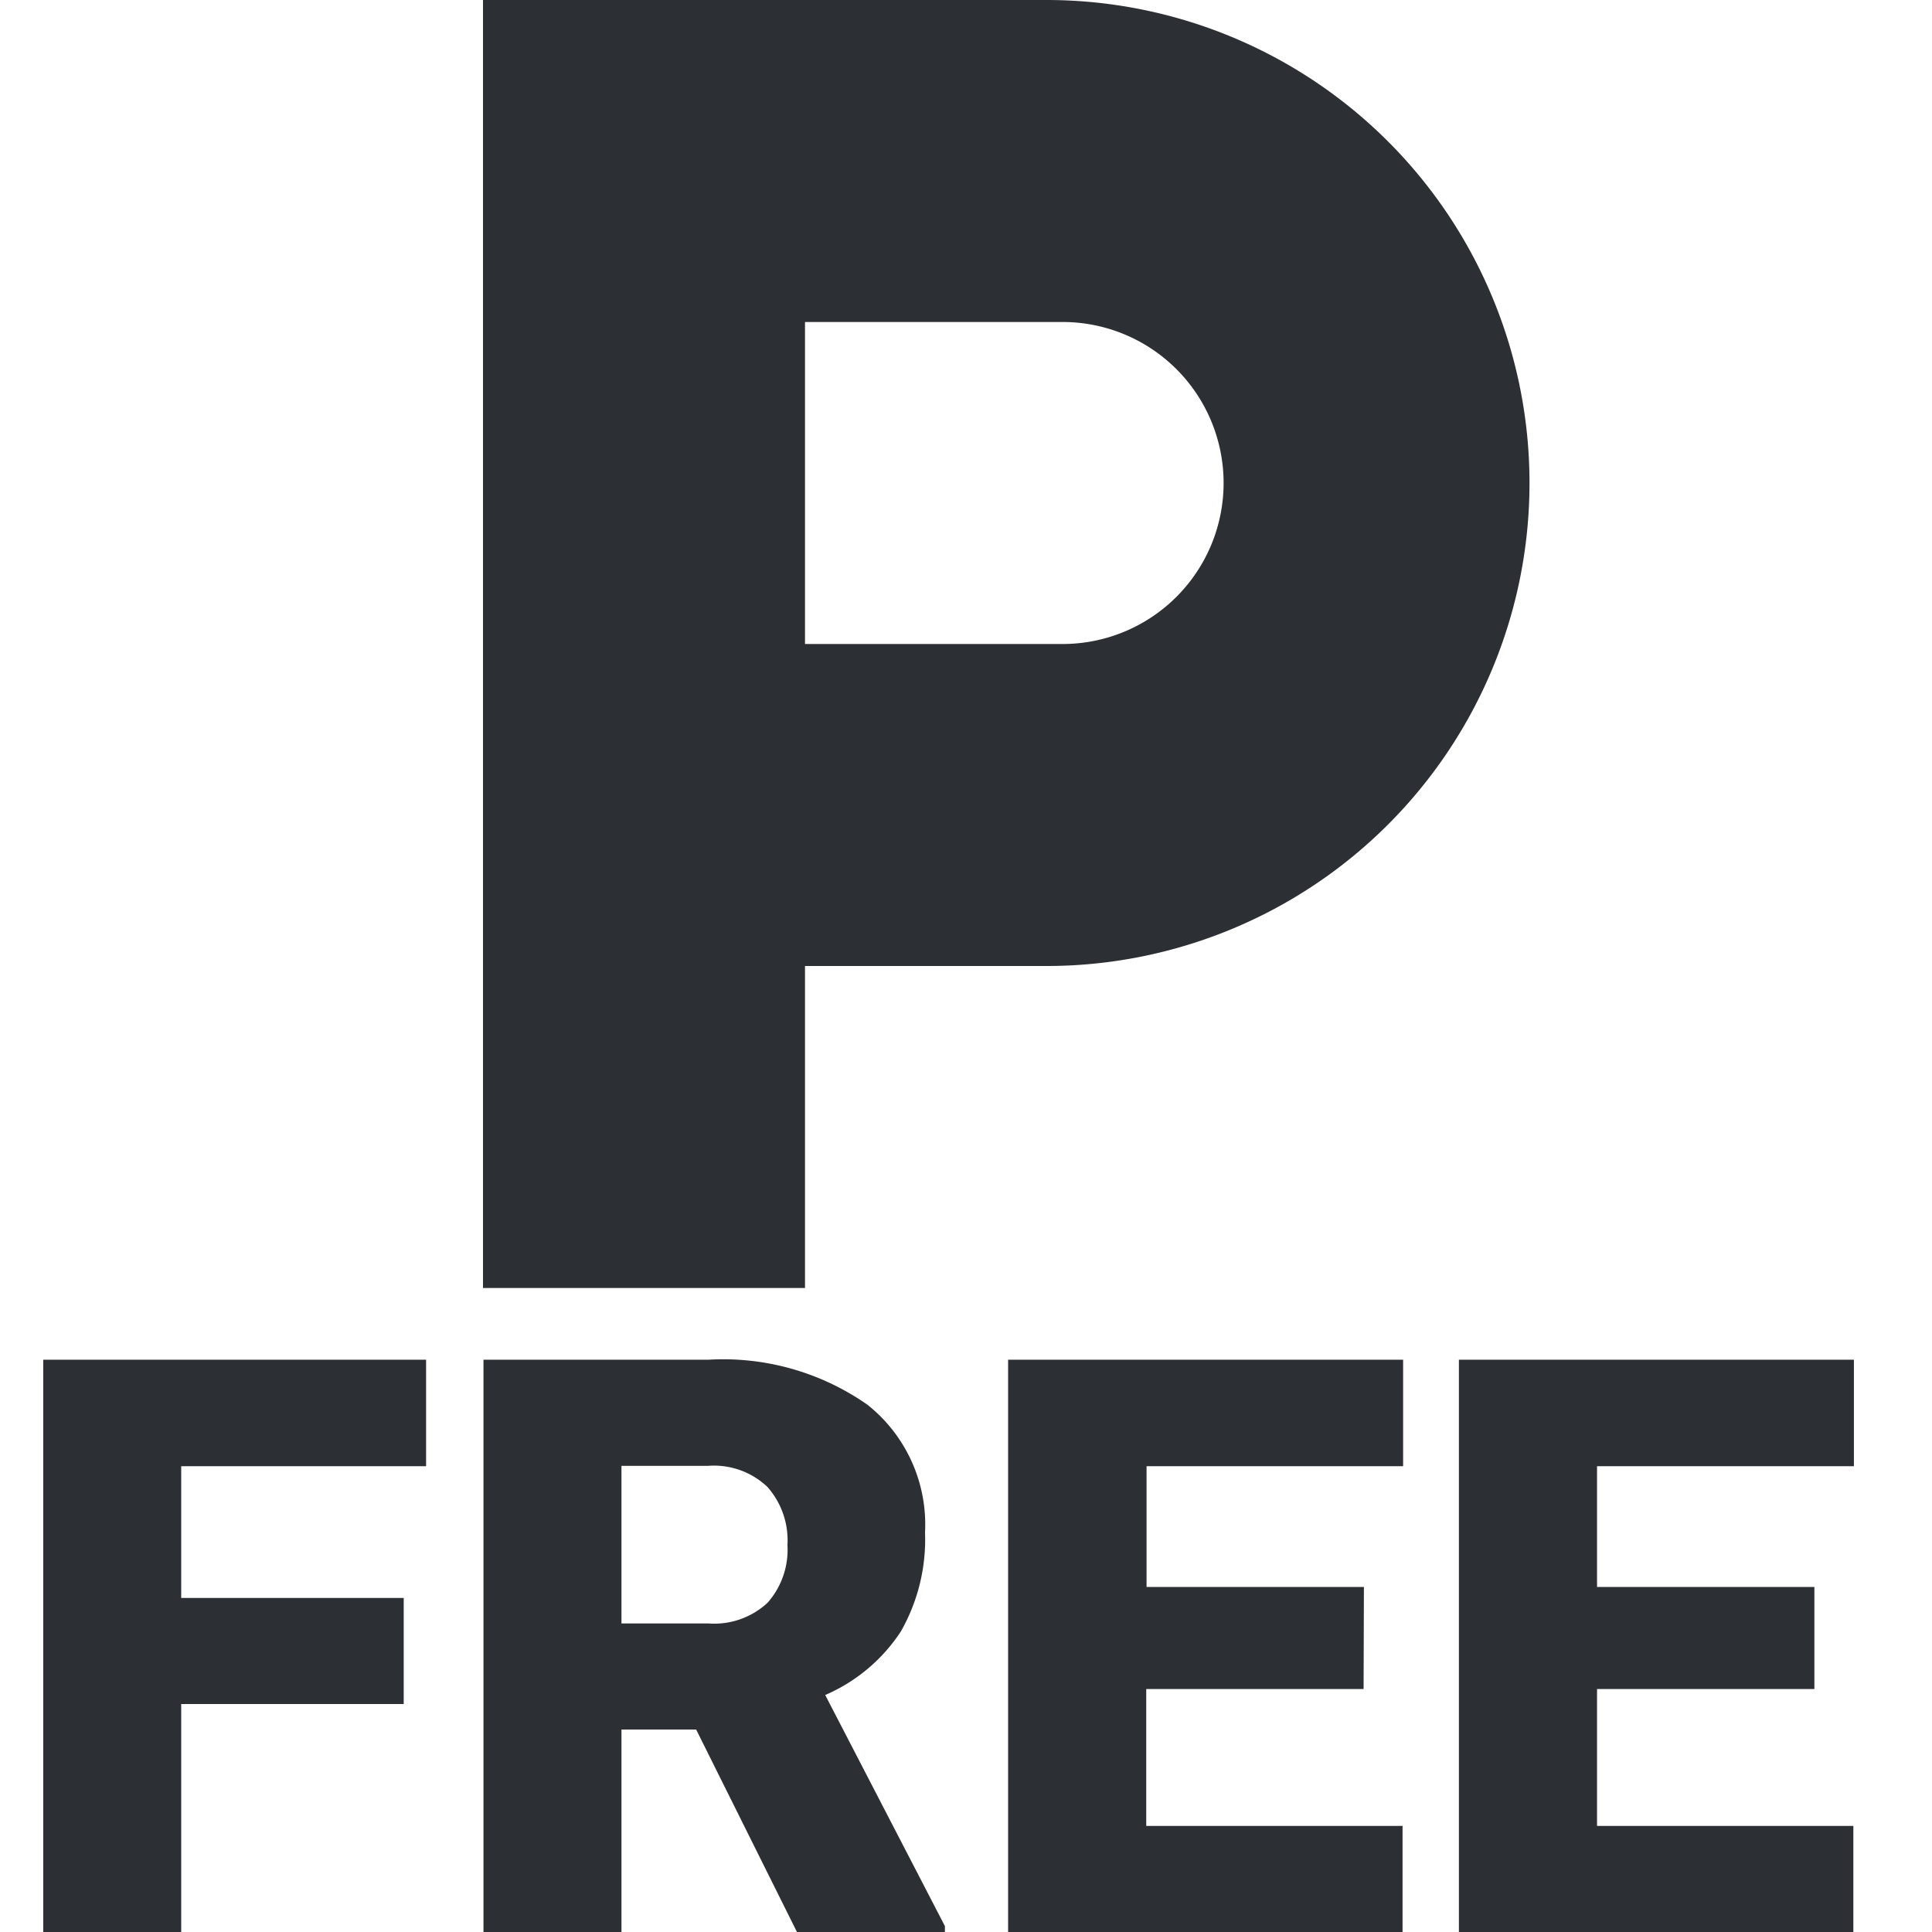
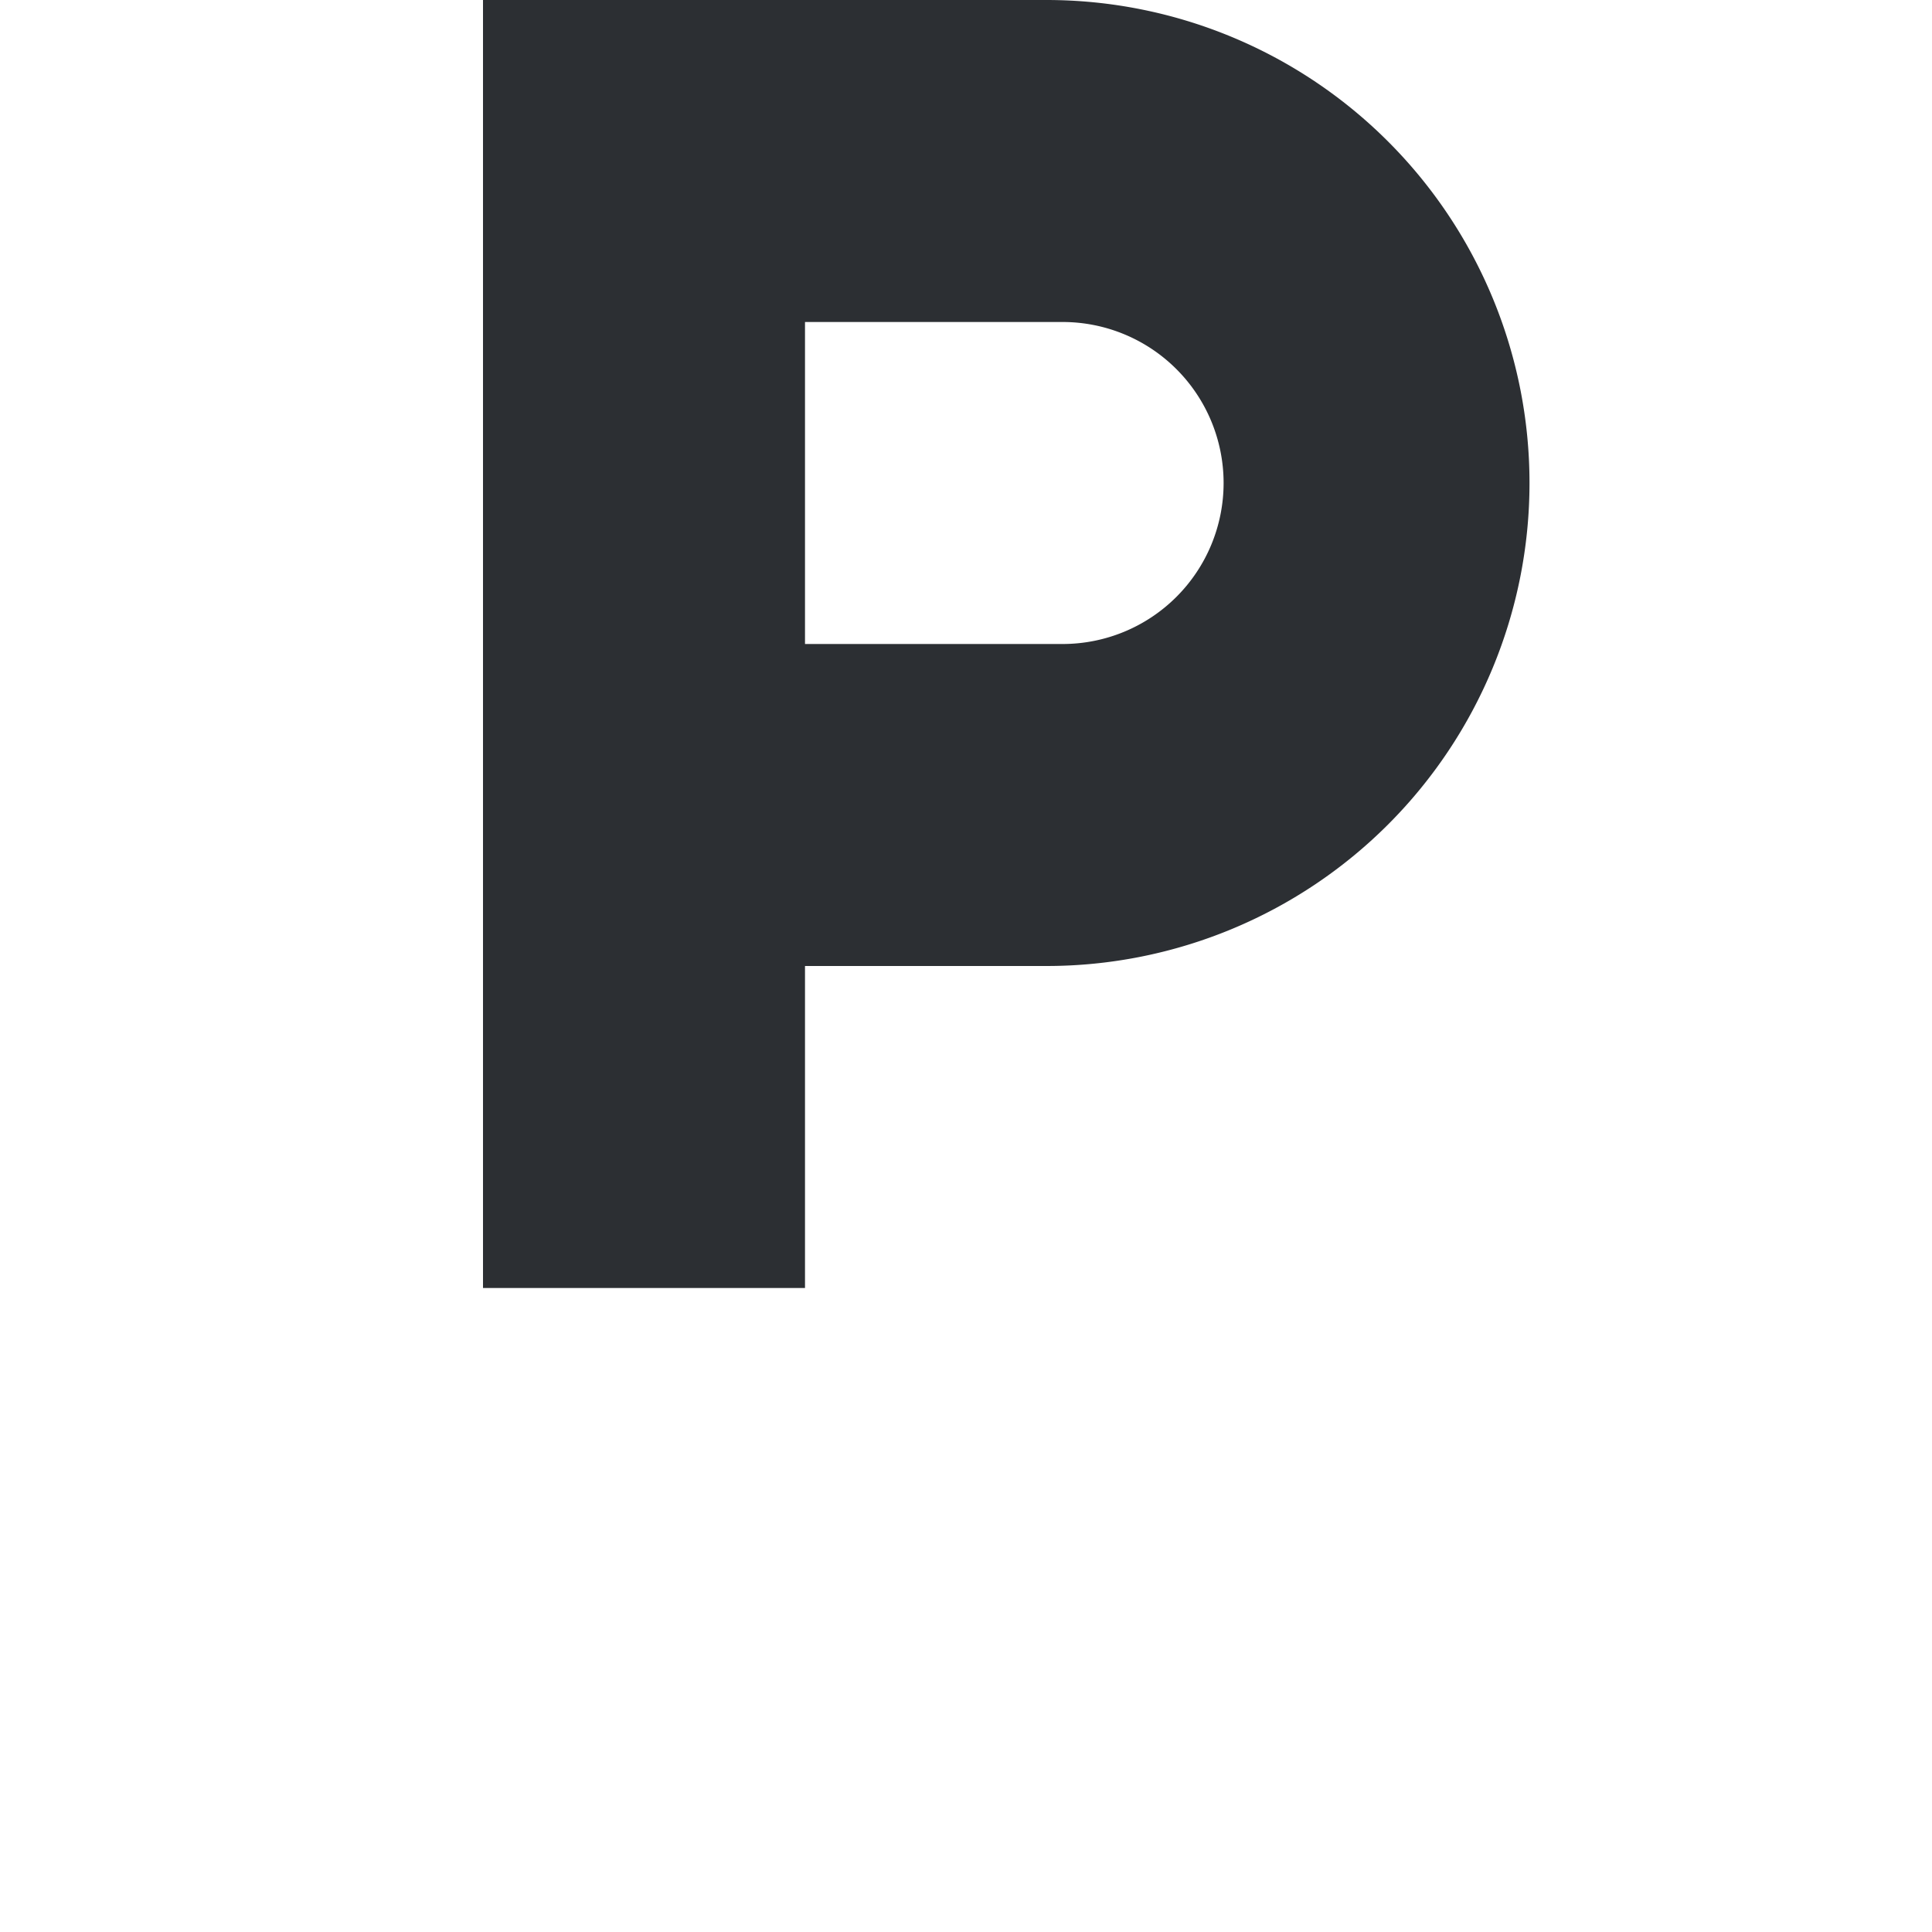
<svg xmlns="http://www.w3.org/2000/svg" id="ParkingFree" width="24" height="24" viewBox="0 0 24 24">
-   <path id="Caminho_2162" data-name="Caminho 2162" d="M0,0H24V24H0Z" fill="none" />
+   <path id="Caminho_2162" data-name="Caminho 2162" d="M0,0H24V24H0" fill="none" />
  <path id="Caminho_2163" data-name="Caminho 2163" d="M13,3H6V19h4V15h3A6,6,0,0,0,13,3Zm.2,8H10V7h3.2a2,2,0,0,1,0,4Z" transform="translate(0 -3)" fill="#2c2f33" />
-   <path id="Caminho_2193" data-name="Caminho 2193" d="M5.015-2.832H2.251V0H.537V-7.109H5.293v1.323H2.251V-4.15H5.015Zm3.633.317H7.72V0H6.006V-7.109H8.8a3.123,3.123,0,0,1,1.978.561,1.9,1.9,0,0,1,.713,1.585,2.308,2.308,0,0,1-.3,1.229,2.131,2.131,0,0,1-.94.79L11.738-.073V0H9.9ZM7.72-3.833H8.8a.973.973,0,0,0,.735-.257.993.993,0,0,0,.247-.717,1,1,0,0,0-.249-.722A.964.964,0,0,0,8.8-5.791H7.72Zm9.219.815h-2.7v1.7h3.184V0h-4.9V-7.109h4.907v1.323H14.243v1.5h2.7Zm5.6,0h-2.7v1.7h3.184V0h-4.9V-7.109h4.907v1.323H19.839v1.5h2.7Z" transform="translate(0 24)" fill="#2c2f33" />
</svg>